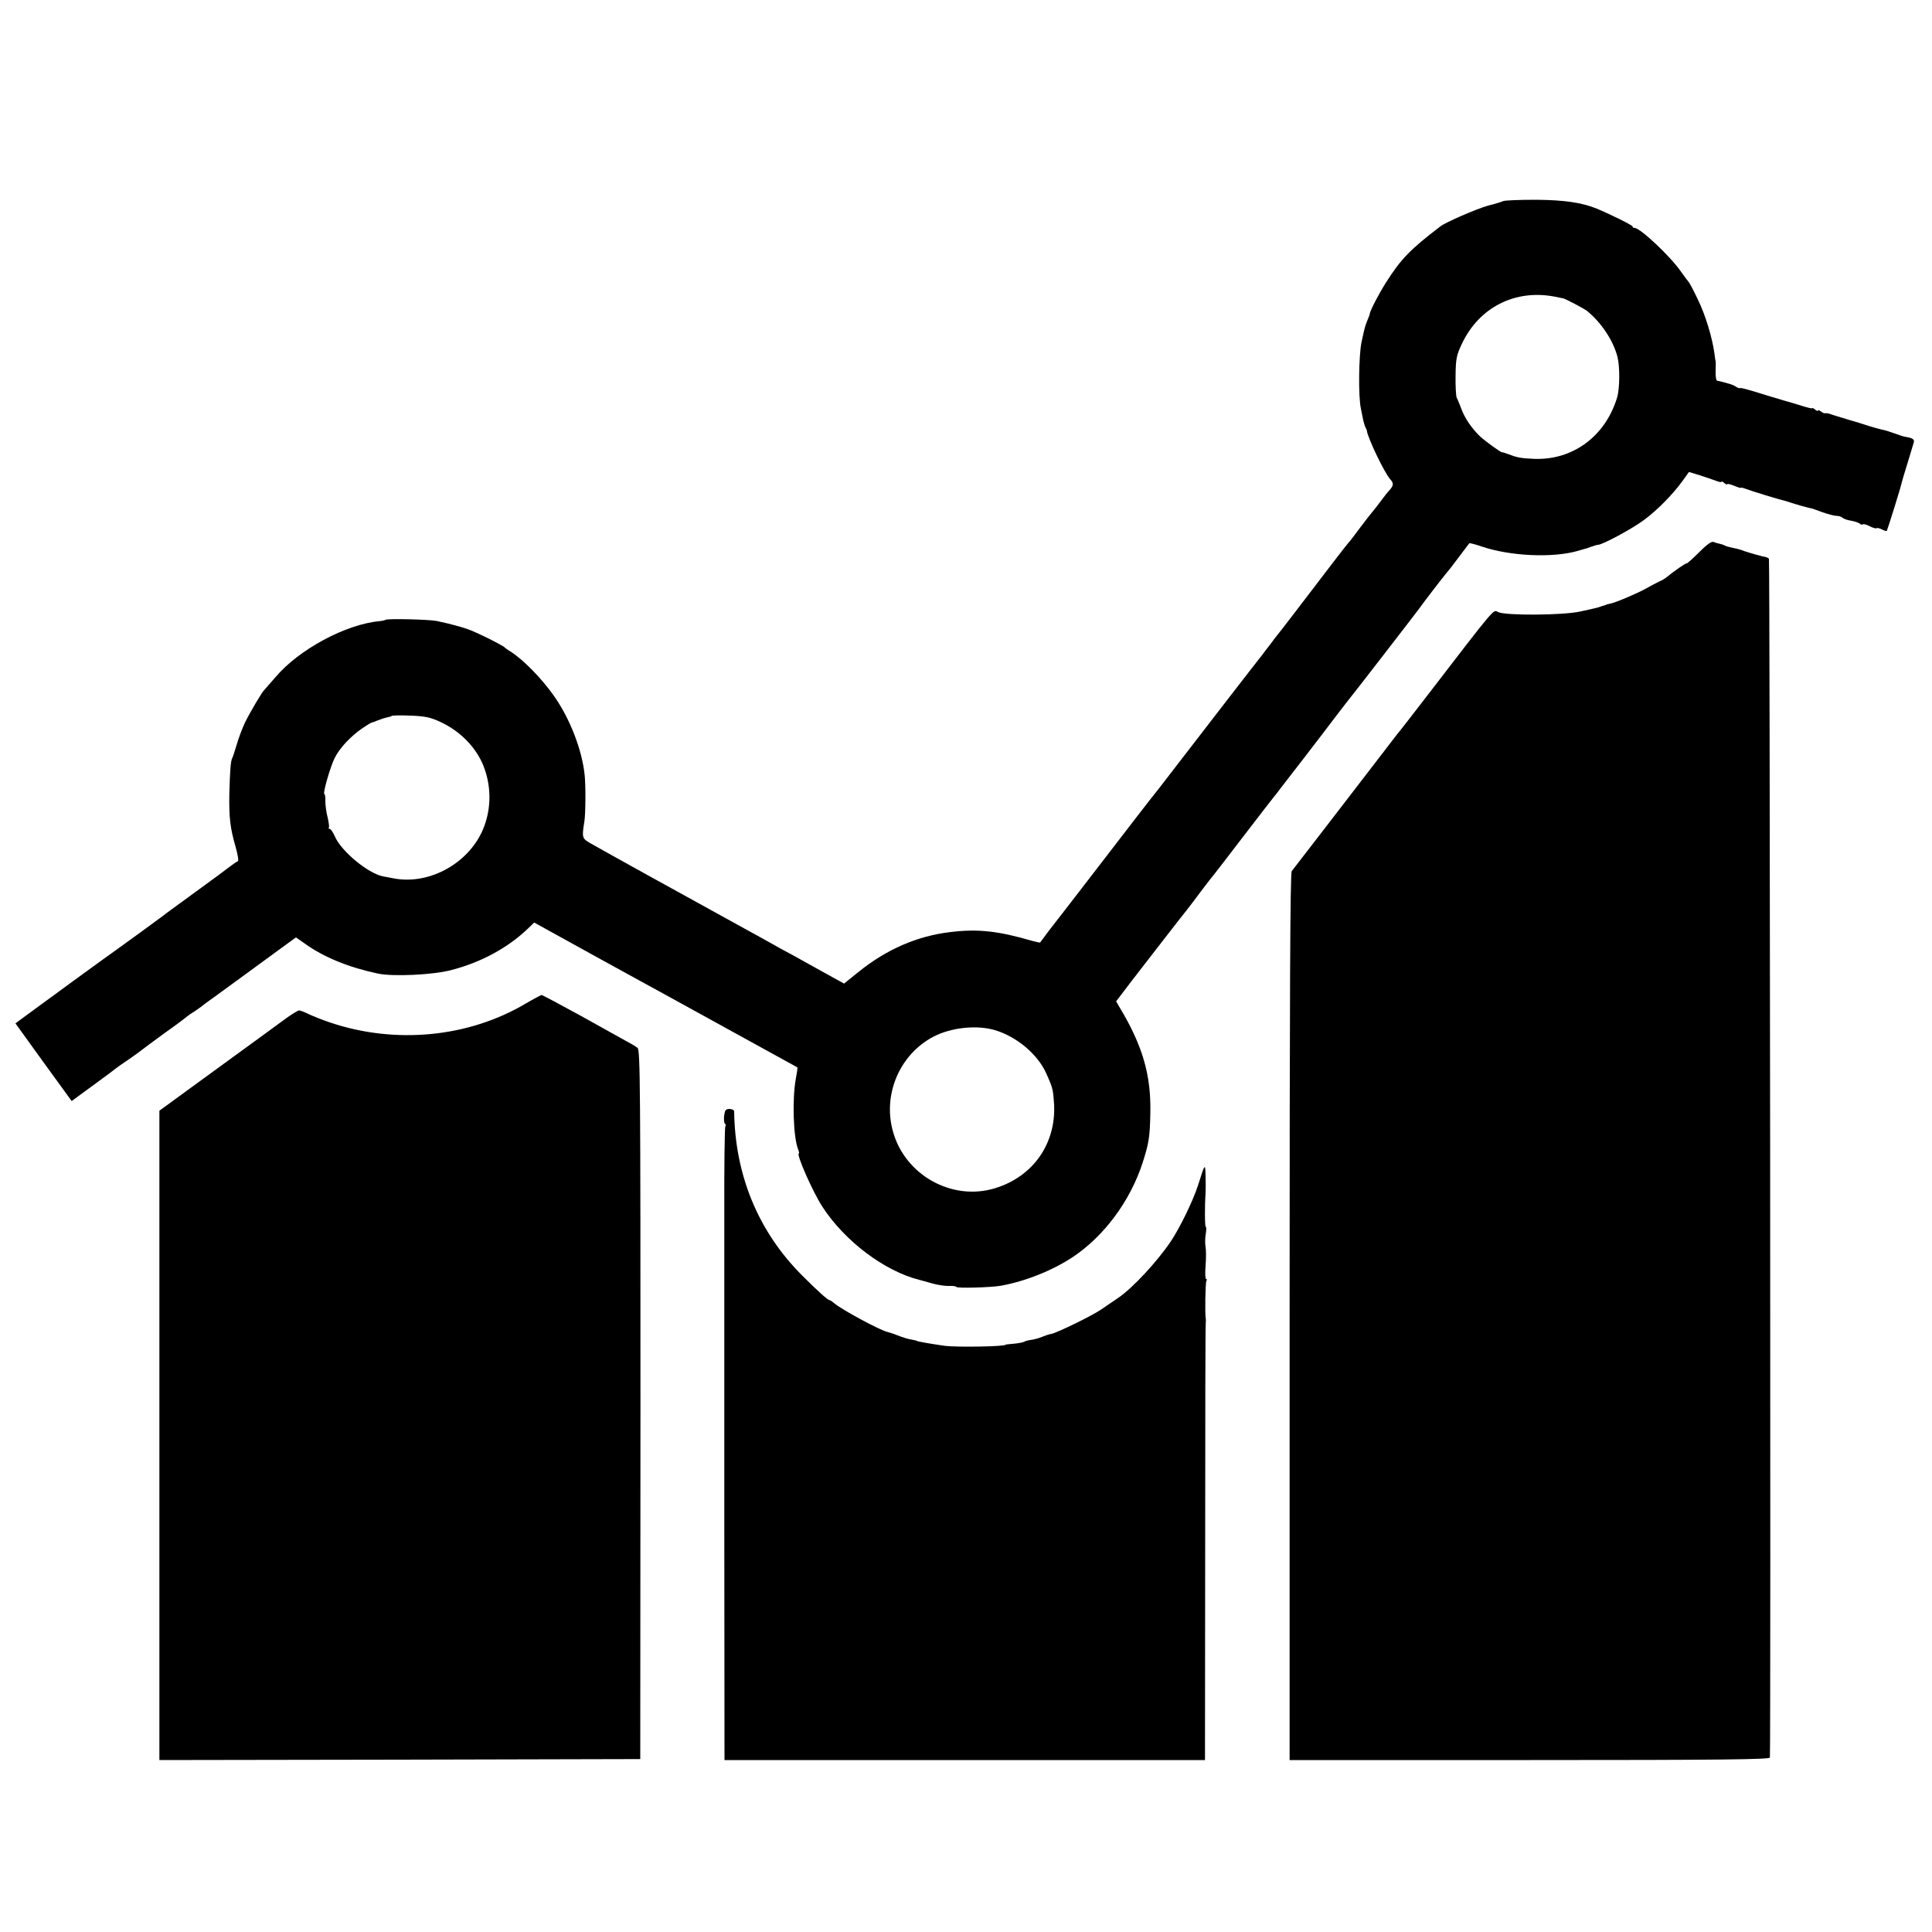
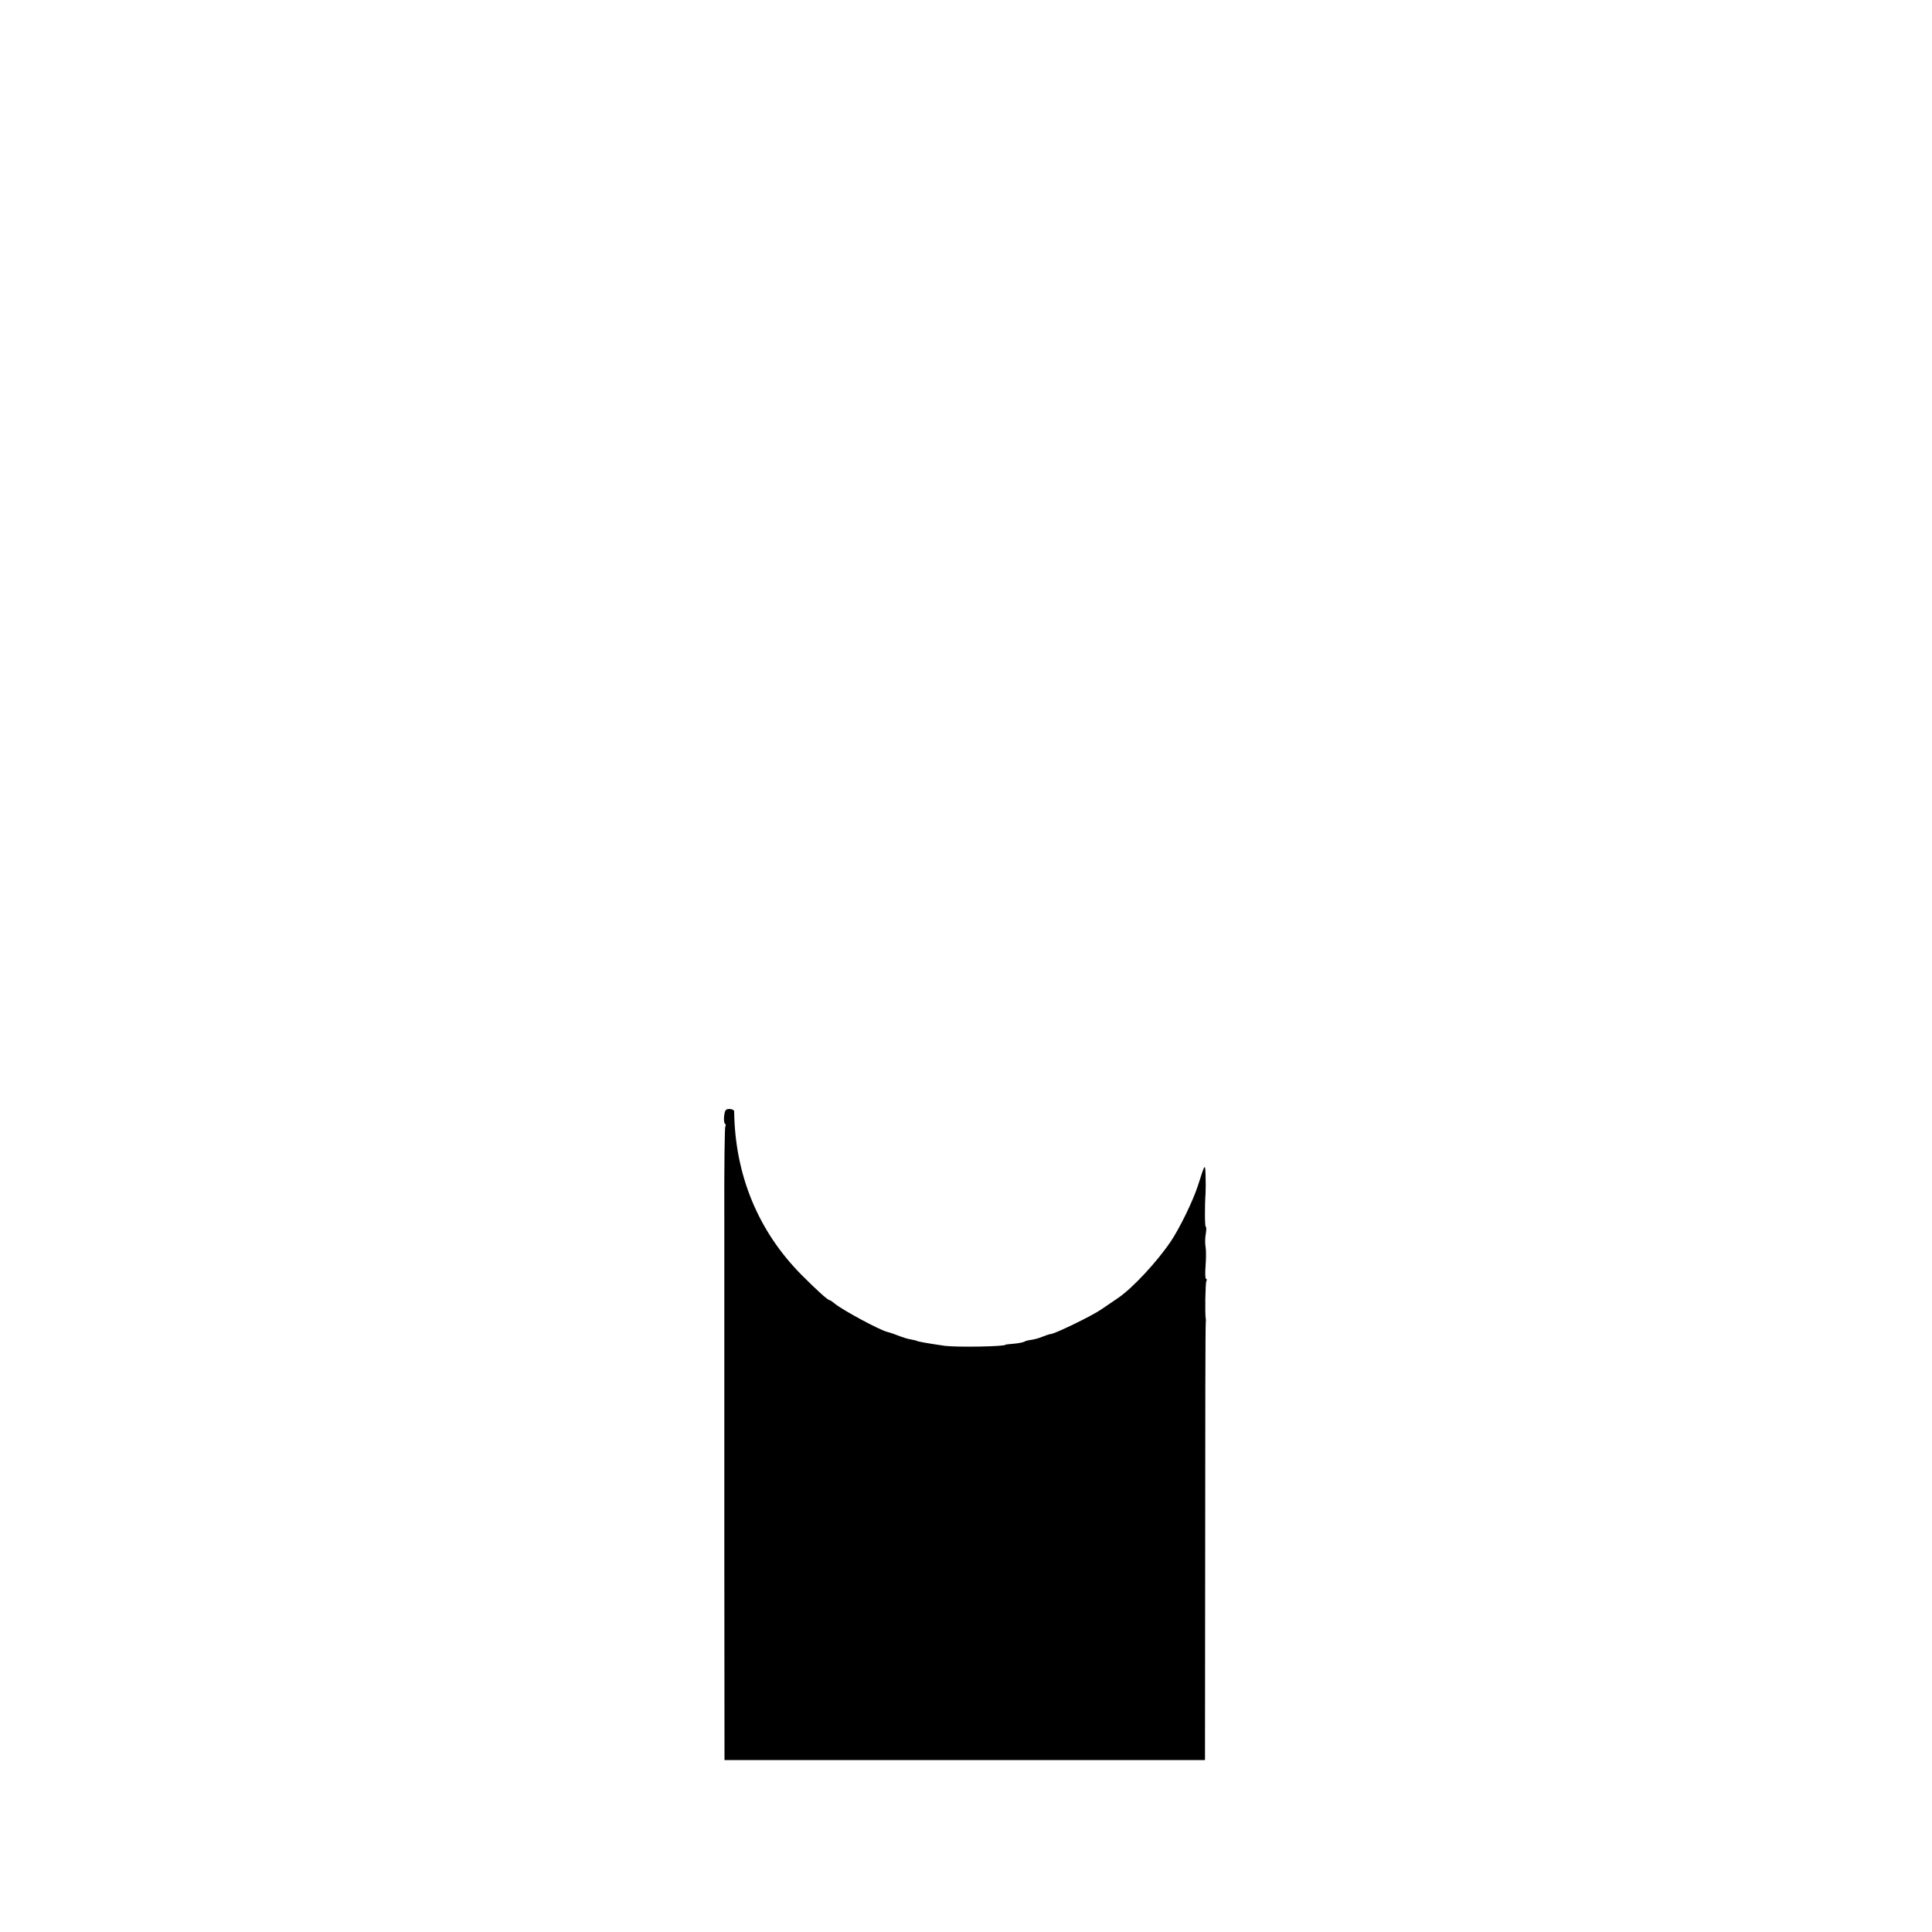
<svg xmlns="http://www.w3.org/2000/svg" version="1.0" width="1000pt" height="1000pt" viewBox="0 0 1000 1000" preserveAspectRatio="xMidYMid meet">
  <g transform="translate(0,1000) scale(0.1,-0.1)" fill="#000000" stroke="none">
-     <path d="M7780 8959 c-8 -4 -44 -15 -80 -24 -57 -16 -217 -85 -245 -107 -157 -120 -203 -168 -279 -287 -37 -57 -86 -152 -86 -165 0 -3 -5 -17 -12 -33 -13 -34 -13 -31 -31 -115 -14 -67 -17 -282 -3 -343 3 -16 9 -43 12 -60 4 -16 9 -34 13 -40 3 -5 6 -12 6 -15 5 -38 91 -218 121 -251 18 -20 18 -31 -3 -55 -10 -10 -31 -37 -47 -59 -16 -22 -36 -47 -43 -55 -7 -8 -37 -46 -66 -85 -28 -38 -54 -72 -58 -75 -3 -3 -40 -50 -82 -105 -168 -220 -268 -351 -280 -365 -7 -8 -26 -33 -42 -55 -17 -22 -36 -46 -42 -55 -26 -32 -319 -411 -468 -605 -55 -72 -106 -137 -113 -145 -7 -8 -116 -150 -243 -315 -127 -165 -238 -309 -247 -320 -13 -16 -43 -55 -78 -103 -1 -2 -19 2 -41 8 -175 51 -280 63 -421 46 -173 -20 -333 -89 -480 -208 l-73 -59 -107 59 c-59 33 -132 73 -162 90 -30 16 -73 39 -95 52 -22 12 -107 60 -190 105 -286 157 -685 378 -755 418 -48 27 -49 30 -35 117 6 40 7 187 1 240 -14 131 -76 290 -158 407 -63 90 -158 187 -223 229 -17 10 -32 21 -35 25 -3 3 -41 24 -85 46 -70 34 -98 46 -140 58 -49 14 -96 25 -125 31 -45 8 -252 13 -264 6 -6 -3 -19 -6 -30 -7 -175 -15 -420 -147 -541 -291 -28 -32 -53 -61 -56 -64 -12 -10 -75 -117 -101 -170 -14 -30 -34 -82 -43 -115 -10 -33 -20 -64 -23 -69 -8 -14 -12 -67 -15 -186 -2 -120 4 -176 33 -275 11 -40 16 -71 11 -73 -6 -2 -22 -13 -38 -25 -15 -12 -97 -73 -183 -135 -85 -62 -162 -118 -170 -125 -15 -12 -205 -150 -243 -177 -12 -8 -110 -79 -217 -157 -238 -174 -236 -173 -272 -199 l-28 -21 145 -201 146 -201 112 82 c62 45 114 84 117 87 3 3 34 25 70 49 36 25 67 48 70 51 3 3 55 41 115 85 61 43 112 82 115 85 3 3 18 14 35 24 16 11 34 23 40 28 5 5 42 32 80 59 67 49 139 101 323 236 l84 61 47 -33 c98 -70 226 -122 376 -154 80 -17 287 -7 381 18 155 40 294 116 398 216 l31 30 315 -174 c173 -95 340 -187 370 -203 89 -49 400 -220 505 -278 17 -9 62 -34 100 -55 39 -21 71 -39 72 -40 2 -1 -2 -28 -8 -60 -19 -104 -13 -297 11 -361 5 -13 8 -24 5 -24 -16 0 71 -198 121 -275 115 -178 321 -334 504 -380 8 -2 38 -10 65 -18 28 -8 68 -14 88 -13 20 1 37 -2 37 -5 0 -8 181 -3 230 6 128 23 267 79 372 148 163 109 297 289 362 488 32 100 38 134 40 254 5 198 -39 352 -159 551 l-18 31 83 109 c83 107 259 335 283 364 7 8 39 51 72 95 33 44 63 82 66 85 3 3 72 93 154 200 82 107 154 200 160 207 5 6 20 24 31 40 12 15 70 91 130 168 59 77 135 176 168 220 34 44 63 82 66 85 6 6 323 416 355 459 29 41 118 156 145 189 6 6 34 42 62 80 28 37 52 69 53 70 2 2 30 -5 62 -16 149 -51 370 -61 501 -23 18 5 33 10 35 10 1 0 15 4 30 10 16 6 33 11 38 11 23 0 179 84 239 129 73 55 149 133 199 202 l33 46 56 -17 c31 -10 69 -23 85 -29 15 -6 27 -8 27 -5 0 4 7 1 15 -6 8 -7 15 -10 15 -6 0 3 16 0 35 -8 19 -8 35 -13 35 -11 0 3 12 0 28 -6 22 -9 172 -55 207 -63 6 -2 17 -5 25 -8 17 -6 97 -29 105 -29 2 0 28 -9 57 -20 29 -10 62 -19 73 -19 12 0 25 -4 31 -9 5 -6 25 -13 44 -16 19 -3 39 -10 46 -15 6 -6 13 -7 16 -4 4 3 19 -1 36 -10 16 -8 32 -13 35 -10 3 3 15 0 27 -6 12 -6 23 -10 26 -8 3 4 74 230 78 253 1 6 15 51 30 100 15 50 29 97 32 106 3 12 -4 19 -23 24 -15 3 -29 6 -30 6 -2 0 -22 7 -45 15 -24 9 -53 18 -66 20 -13 3 -42 11 -65 18 -23 8 -76 24 -117 36 -41 12 -82 25 -90 28 -8 3 -19 4 -24 3 -4 -1 -14 4 -22 10 -8 6 -14 8 -14 4 0 -4 -7 -2 -15 5 -8 7 -15 10 -15 7 0 -3 -28 4 -62 15 -35 11 -70 21 -78 23 -8 2 -53 16 -100 30 -47 15 -92 28 -100 30 -8 2 -17 4 -20 5 -3 1 -9 2 -14 1 -4 -1 -13 2 -20 7 -6 5 -24 13 -41 17 -16 5 -33 9 -37 10 -5 2 -13 3 -19 4 -6 0 -10 21 -9 49 1 26 1 49 0 52 -1 3 -4 21 -6 40 -11 81 -47 201 -86 280 -22 47 -44 87 -47 90 -3 3 -22 28 -41 55 -54 78 -210 225 -239 225 -6 0 -11 3 -11 8 0 6 -115 63 -185 92 -75 31 -168 45 -315 46 -86 0 -162 -3 -170 -7z m270 -495 c19 -4 37 -8 40 -8 14 -3 107 -52 124 -65 74 -60 136 -153 158 -238 13 -51 12 -165 -2 -211 -61 -201 -230 -325 -430 -317 -70 3 -88 7 -135 25 -16 6 -30 10 -30 9 0 -6 -90 59 -115 83 -41 39 -78 93 -95 139 -9 24 -20 51 -25 60 -4 9 -7 60 -6 115 1 88 5 106 33 165 89 189 277 284 483 243z m-5770 -2201 c110 -51 196 -144 230 -248 32 -94 31 -198 -3 -290 -68 -187 -281 -309 -472 -271 -16 3 -40 8 -53 10 -78 16 -214 129 -248 205 -10 23 -22 41 -28 41 -5 0 -7 3 -4 6 3 3 0 26 -6 52 -7 26 -12 64 -12 85 1 20 -2 37 -5 37 -10 0 30 140 53 186 25 51 81 111 141 153 25 17 48 31 51 31 2 0 17 5 33 12 15 6 37 13 47 15 11 2 22 5 24 8 3 2 46 3 96 1 76 -3 102 -8 156 -33z m2870 -1595 c113 -34 221 -125 265 -223 35 -78 36 -86 41 -162 10 -203 -109 -373 -305 -433 -223 -69 -469 68 -530 297 -52 191 37 396 210 487 92 48 224 62 319 34z" />
-     <path d="M8792 7139 c-34 -34 -62 -58 -62 -55 0 5 -67 -41 -107 -74 -7 -6 -23 -15 -35 -20 -13 -6 -43 -22 -68 -36 -47 -26 -159 -74 -188 -79 -9 -2 -18 -4 -19 -5 -2 -2 -6 -3 -10 -4 -5 -1 -17 -5 -28 -9 -11 -3 -31 -8 -45 -11 -14 -3 -36 -8 -50 -11 -88 -20 -389 -22 -426 -3 -26 13 -5 38 -374 -442 -74 -96 -139 -180 -145 -186 -5 -7 -41 -53 -80 -104 -73 -95 -449 -584 -469 -609 -8 -10 -11 -622 -11 -2308 l0 -2293 1243 0 c986 0 1242 3 1243 13 5 100 0 6200 -5 6205 -4 4 -11 7 -14 8 -11 1 -96 25 -112 31 -21 8 -30 11 -64 18 -16 3 -33 8 -38 11 -4 3 -16 7 -25 9 -10 2 -25 6 -34 10 -11 4 -35 -14 -77 -56z" />
-     <path d="M2720 4805 c-296 -175 -673 -211 -1010 -98 -41 14 -92 34 -112 44 -21 10 -43 19 -50 19 -7 0 -47 -25 -88 -56 -41 -30 -124 -91 -185 -135 -60 -44 -186 -136 -280 -204 l-170 -124 0 -1681 0 -1680 1245 2 1244 3 1 1835 c0 1628 -1 1836 -15 1846 -8 7 -35 23 -60 36 -25 14 -131 73 -237 132 -106 58 -196 106 -200 106 -4 -1 -42 -21 -83 -45z" />
    <path d="M3748 4224 c-2 -19 0 -38 4 -40 5 -3 6 -10 2 -15 -3 -6 -6 -213 -5 -462 0 -249 0 -984 0 -1634 l1 -1183 1244 0 1243 0 1 1128 c0 620 1 1132 3 1137 1 6 1 14 0 19 -5 27 -2 186 3 195 4 6 3 11 -1 11 -5 0 -6 31 -3 68 3 38 3 82 0 98 -3 16 -3 46 1 67 3 20 4 37 0 37 -5 0 -6 101 -1 175 1 17 1 57 0 90 -2 66 -3 64 -39 -50 -26 -81 -96 -224 -142 -292 -72 -106 -196 -239 -270 -290 -24 -16 -65 -44 -91 -62 -49 -33 -224 -118 -255 -125 -10 -1 -31 -8 -48 -15 -16 -7 -42 -14 -57 -16 -15 -2 -32 -6 -37 -10 -6 -3 -30 -8 -53 -10 -24 -2 -43 -4 -43 -5 0 -10 -253 -14 -315 -6 -89 13 -145 23 -145 26 0 1 -11 3 -25 6 -23 4 -41 9 -95 30 -11 4 -25 8 -32 10 -37 8 -234 114 -273 147 -11 9 -22 17 -25 17 -10 0 -62 47 -145 130 -226 227 -346 519 -350 848 0 6 -11 12 -24 12 -20 0 -24 -6 -28 -36z" />
  </g>
</svg>